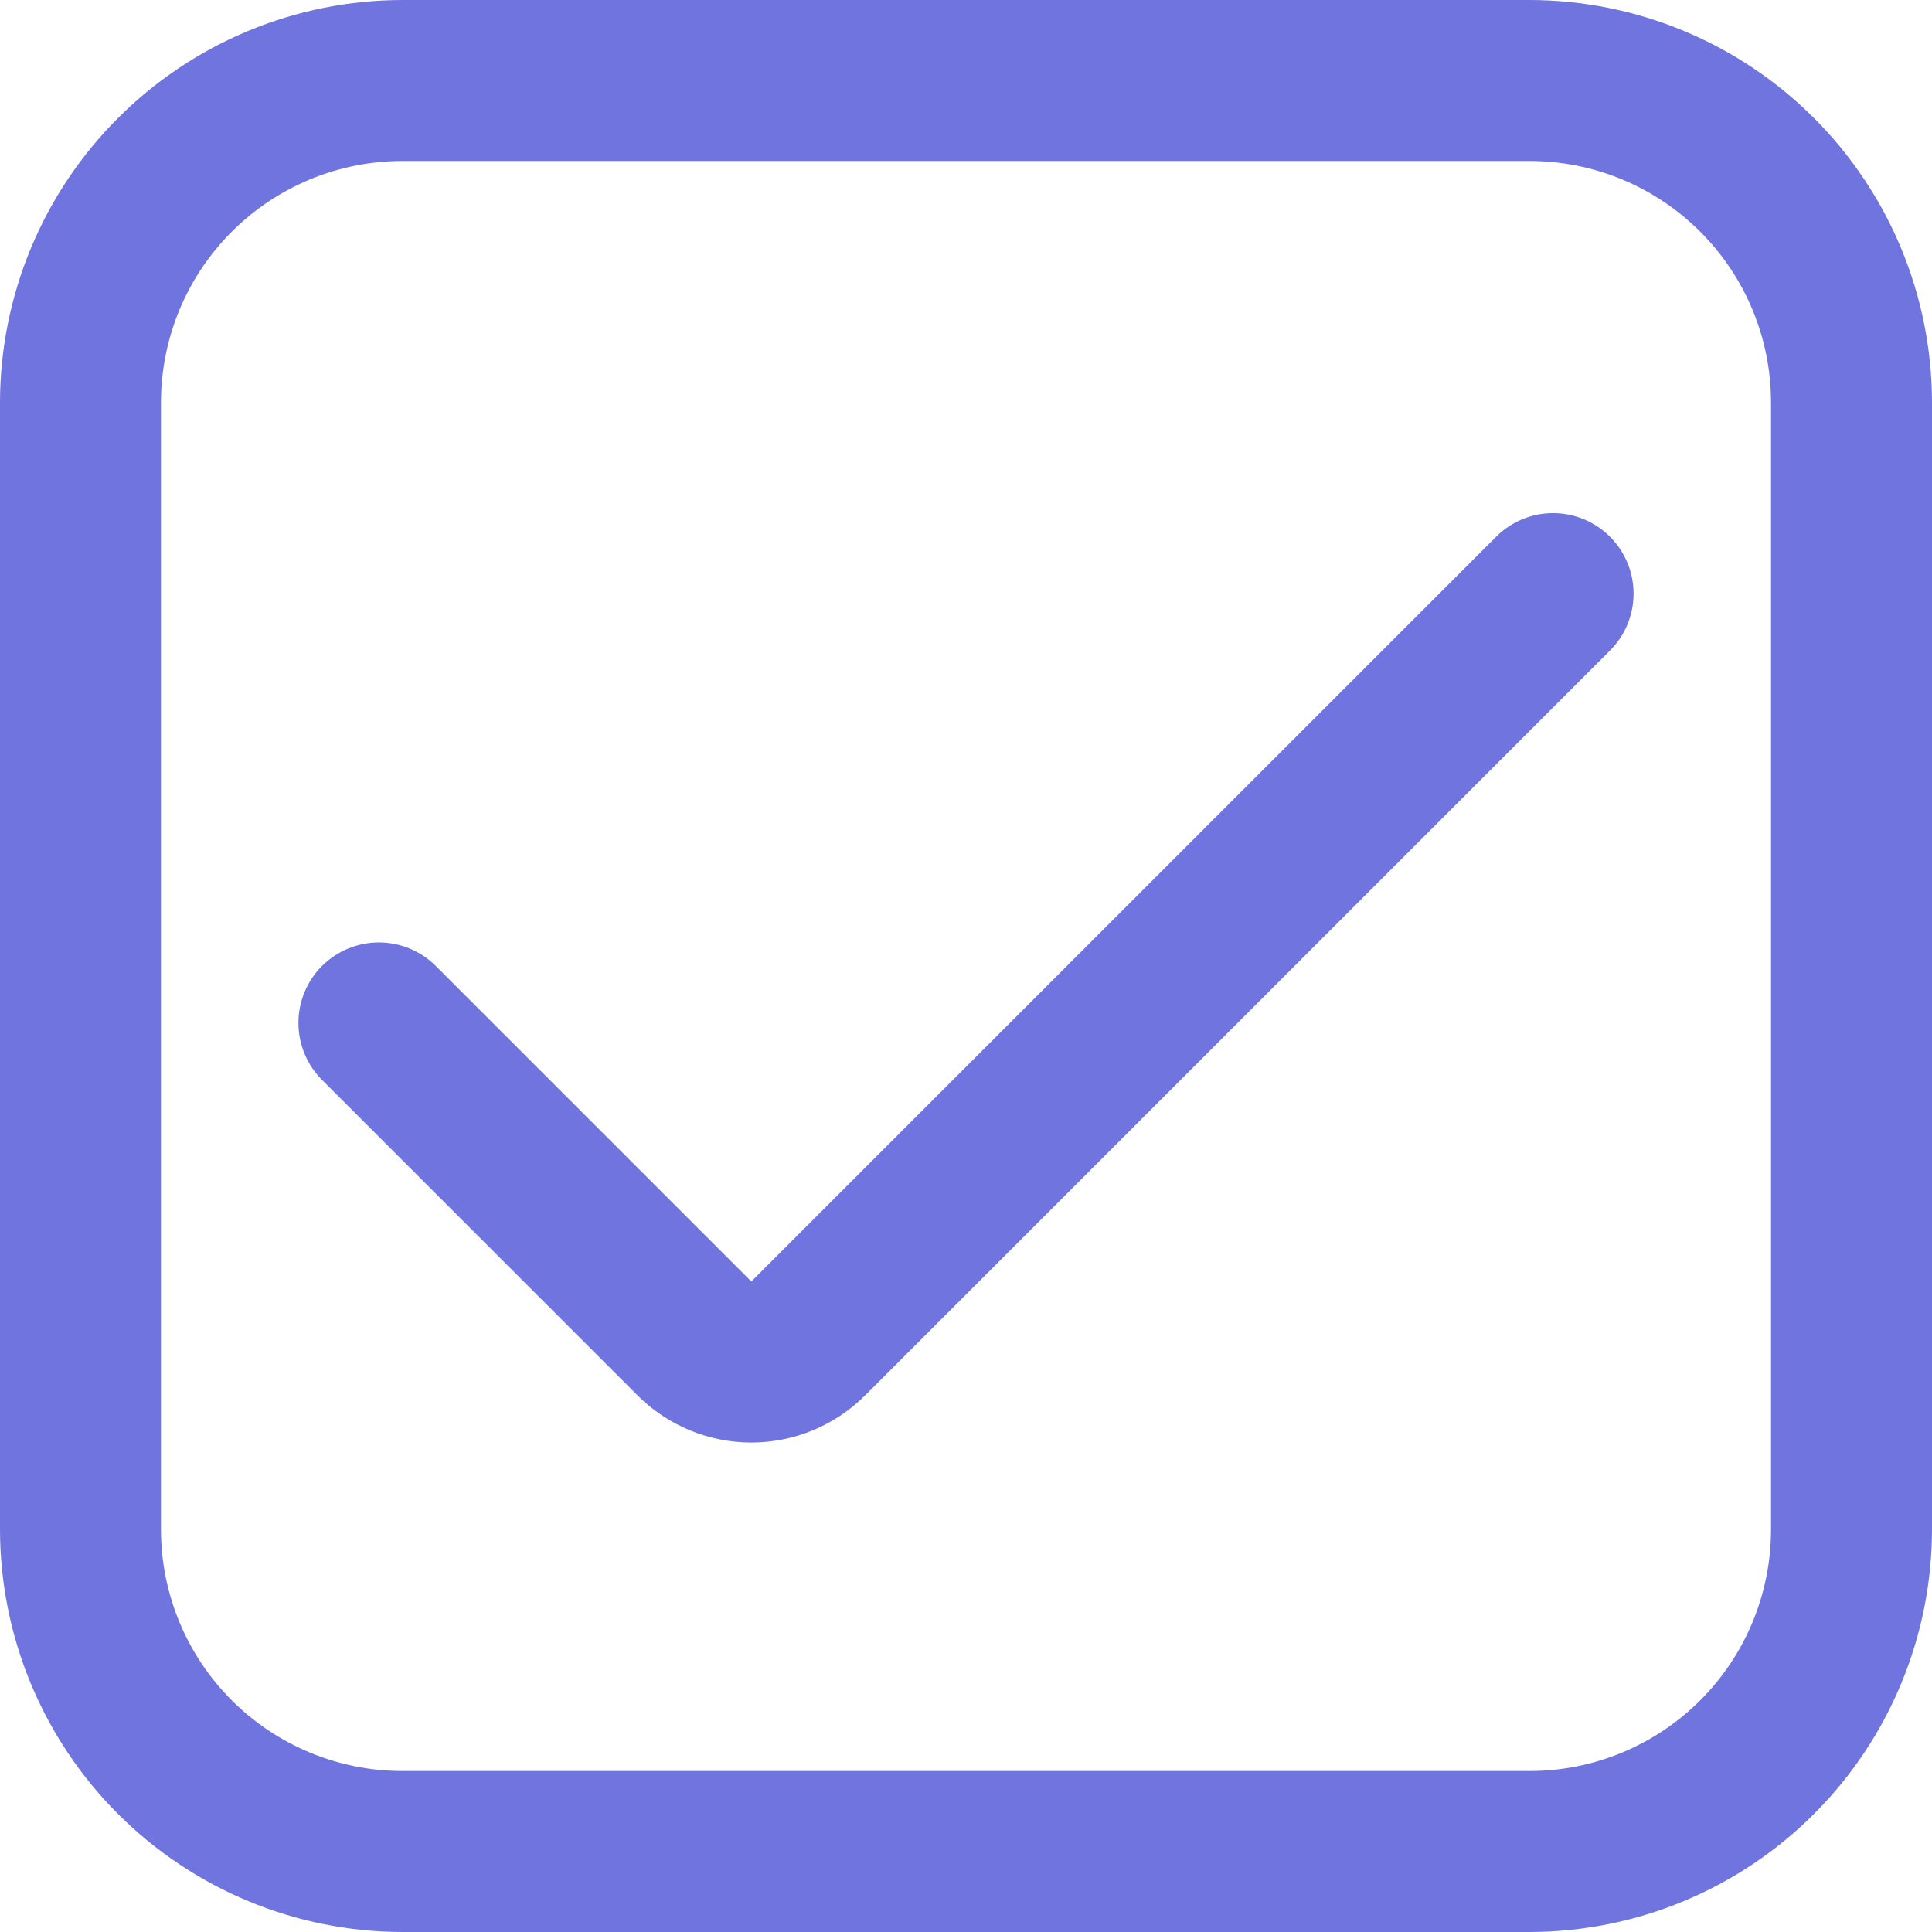
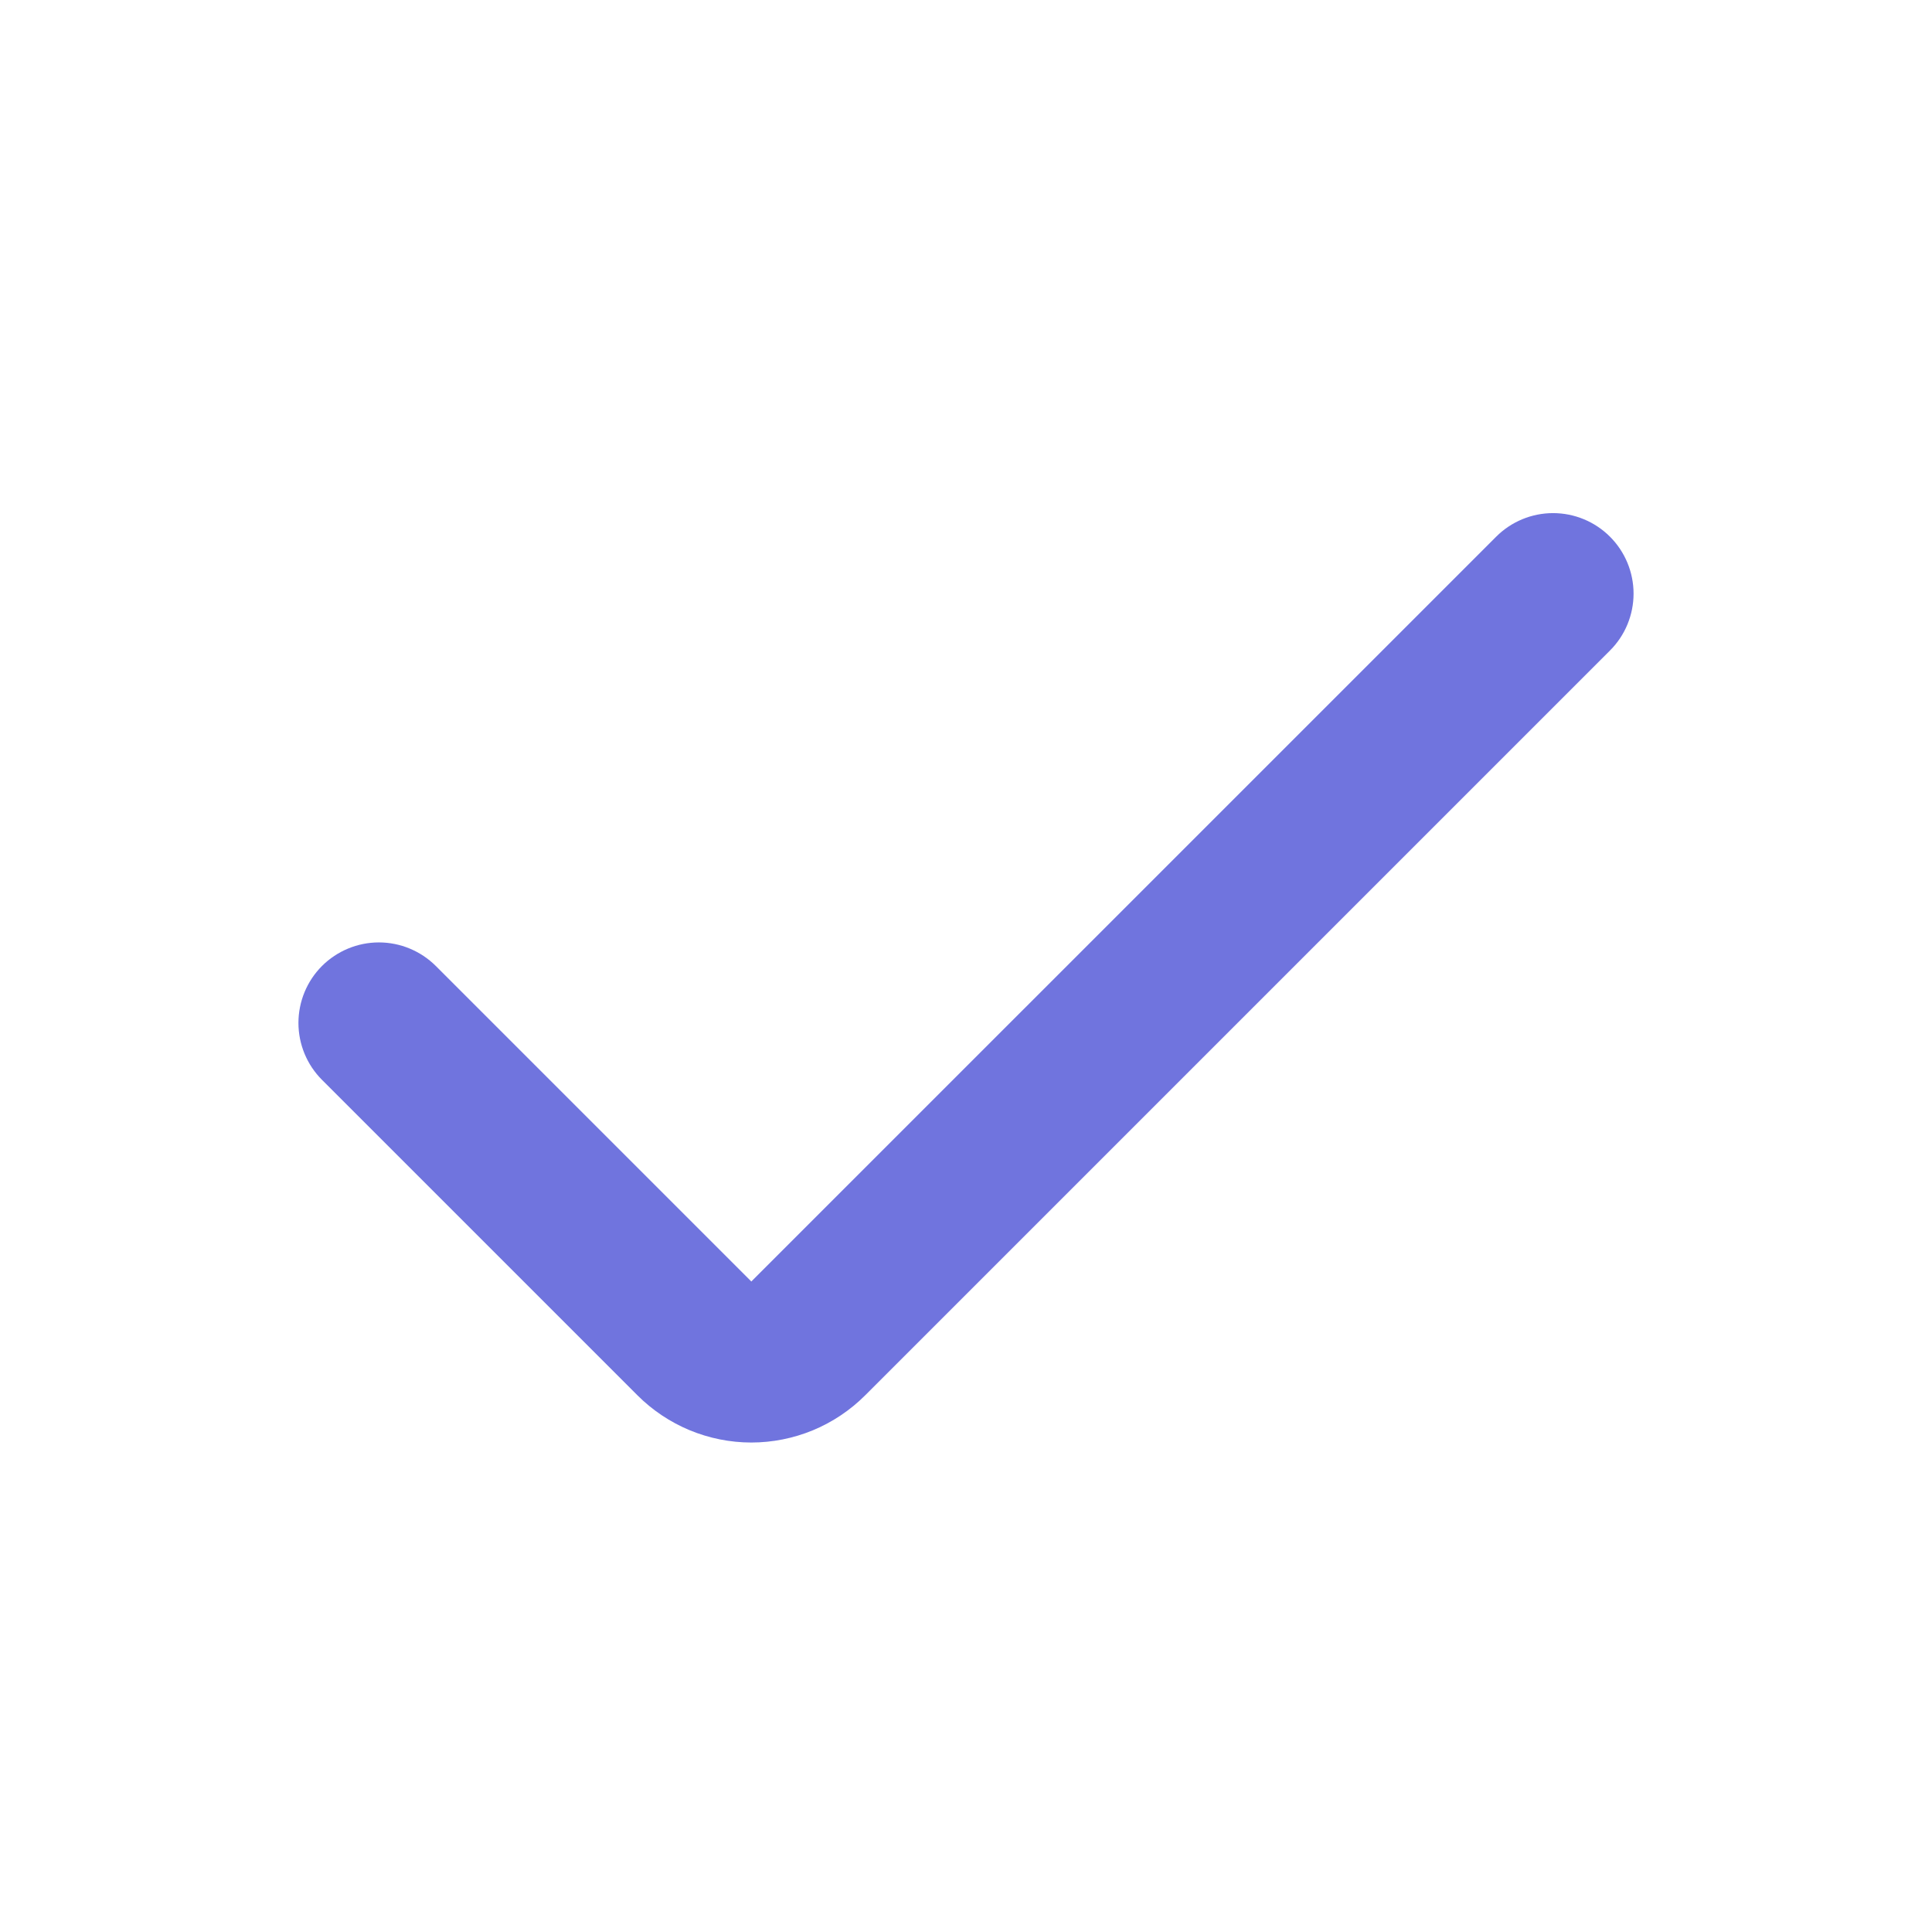
<svg xmlns="http://www.w3.org/2000/svg" width="34" height="34" viewBox="0 0 34 34" fill="none">
  <g clip-path="url(#clip0_5_148)">
-     <path d="M26.917 0H7.083C5.205 0.002 3.405 0.749 2.077 2.077C0.749 3.405 0.002 5.205 0 7.083L0 26.917C0.002 28.795 0.749 30.595 2.077 31.923C3.405 33.251 5.205 33.998 7.083 34H26.917C28.795 33.998 30.595 33.251 31.923 31.923C33.251 30.595 33.998 28.795 34 26.917V7.083C33.998 5.205 33.251 3.405 31.923 2.077C30.595 0.749 28.795 0.002 26.917 0V0ZM31.167 26.917C31.167 28.044 30.719 29.125 29.922 29.922C29.125 30.719 28.044 31.167 26.917 31.167H7.083C5.956 31.167 4.875 30.719 4.078 29.922C3.281 29.125 2.833 28.044 2.833 26.917V7.083C2.833 5.956 3.281 4.875 4.078 4.078C4.875 3.281 5.956 2.833 7.083 2.833H26.917C28.044 2.833 29.125 3.281 29.922 4.078C30.719 4.875 31.167 5.956 31.167 7.083V26.917Z" fill="#161DC9" fill-opacity="0.61" />
    <path d="M13.222 22.552L7.67 17C7.404 16.735 7.044 16.585 6.668 16.585C6.292 16.585 5.932 16.735 5.666 17C5.401 17.266 5.252 17.626 5.252 18.002C5.252 18.377 5.401 18.738 5.666 19.003L11.218 24.555C11.481 24.818 11.794 25.027 12.138 25.17C12.482 25.312 12.85 25.386 13.222 25.386C13.594 25.386 13.963 25.312 14.307 25.17C14.651 25.027 14.963 24.818 15.226 24.555L28.333 11.448C28.599 11.183 28.748 10.822 28.748 10.447C28.748 10.071 28.599 9.711 28.333 9.445C28.067 9.179 27.707 9.03 27.331 9.03C26.956 9.03 26.596 9.179 26.33 9.445L13.222 22.552Z" fill="#161DC9" fill-opacity="0.61" />
  </g>
  <defs>
    <clipPath id="clip0_5_148">
      <rect width="34" height="34" fill="white" />
    </clipPath>
  </defs>
</svg>